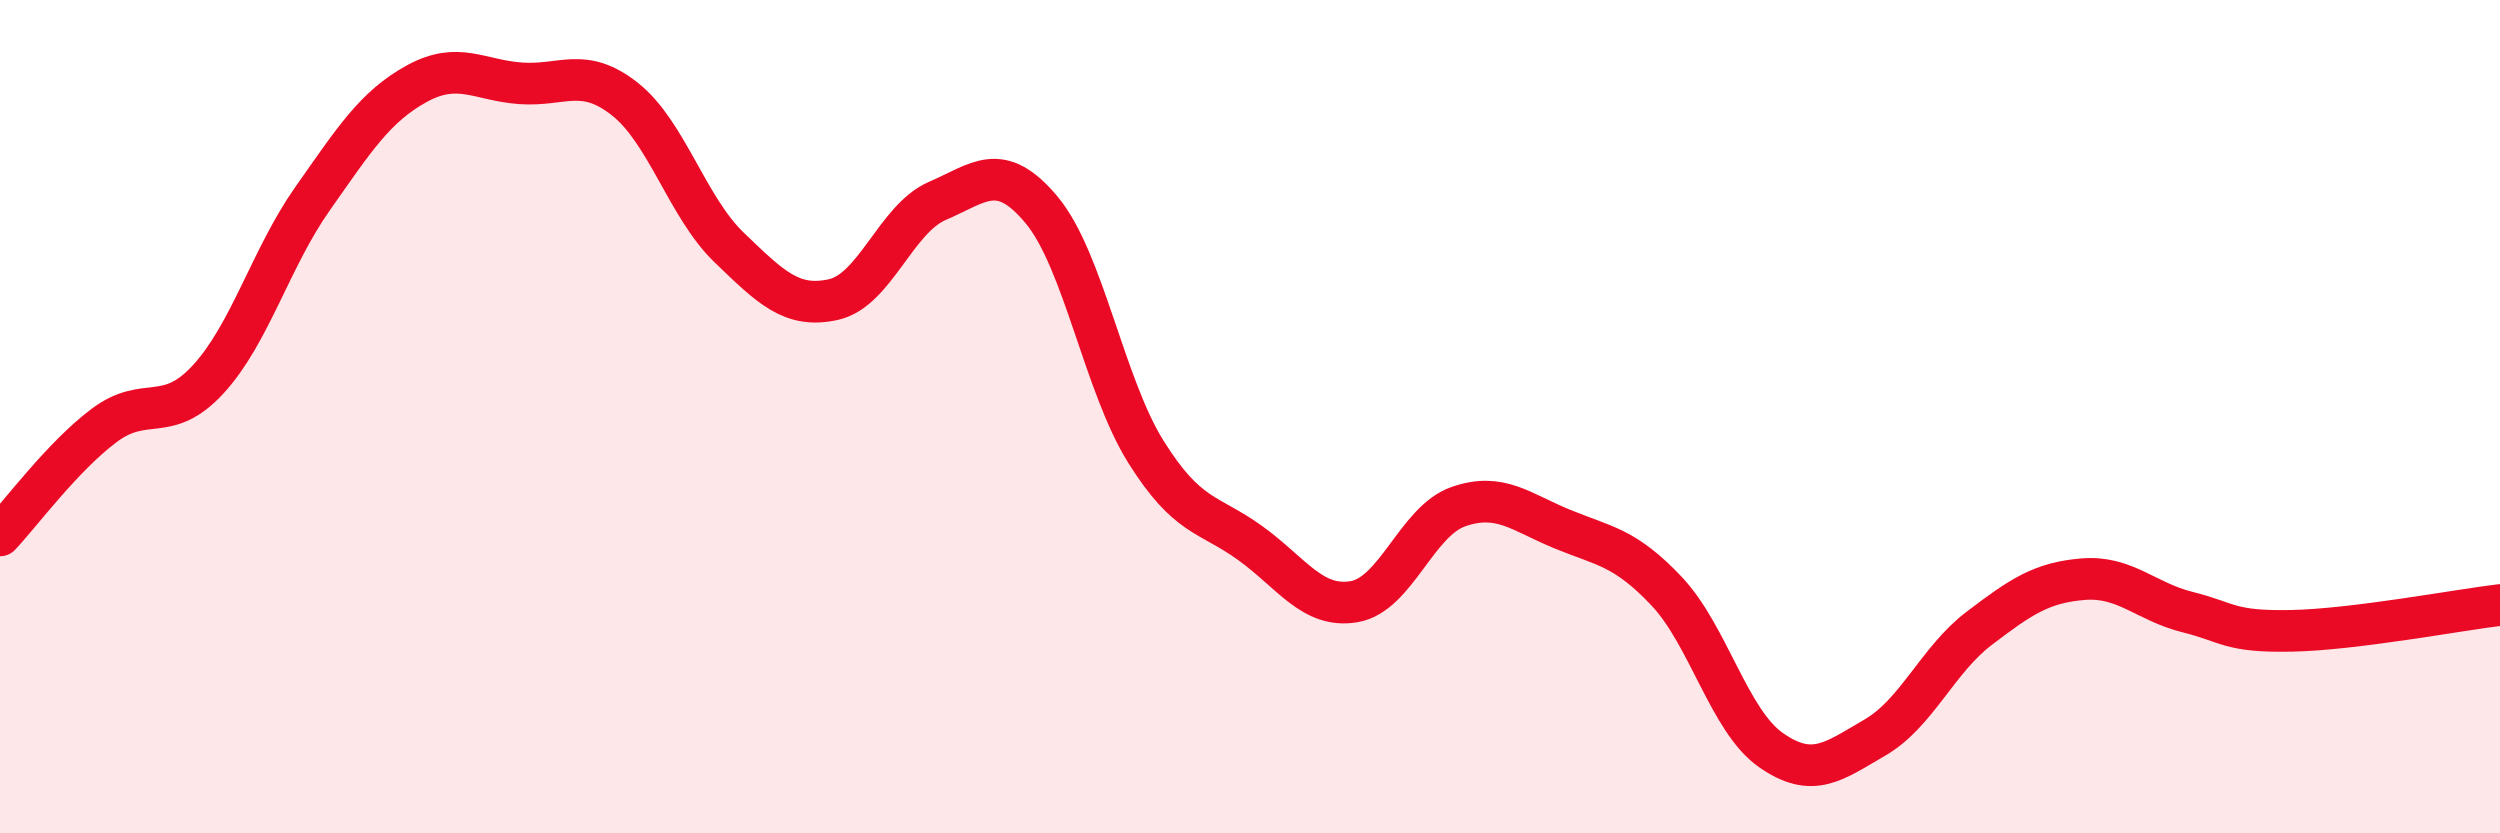
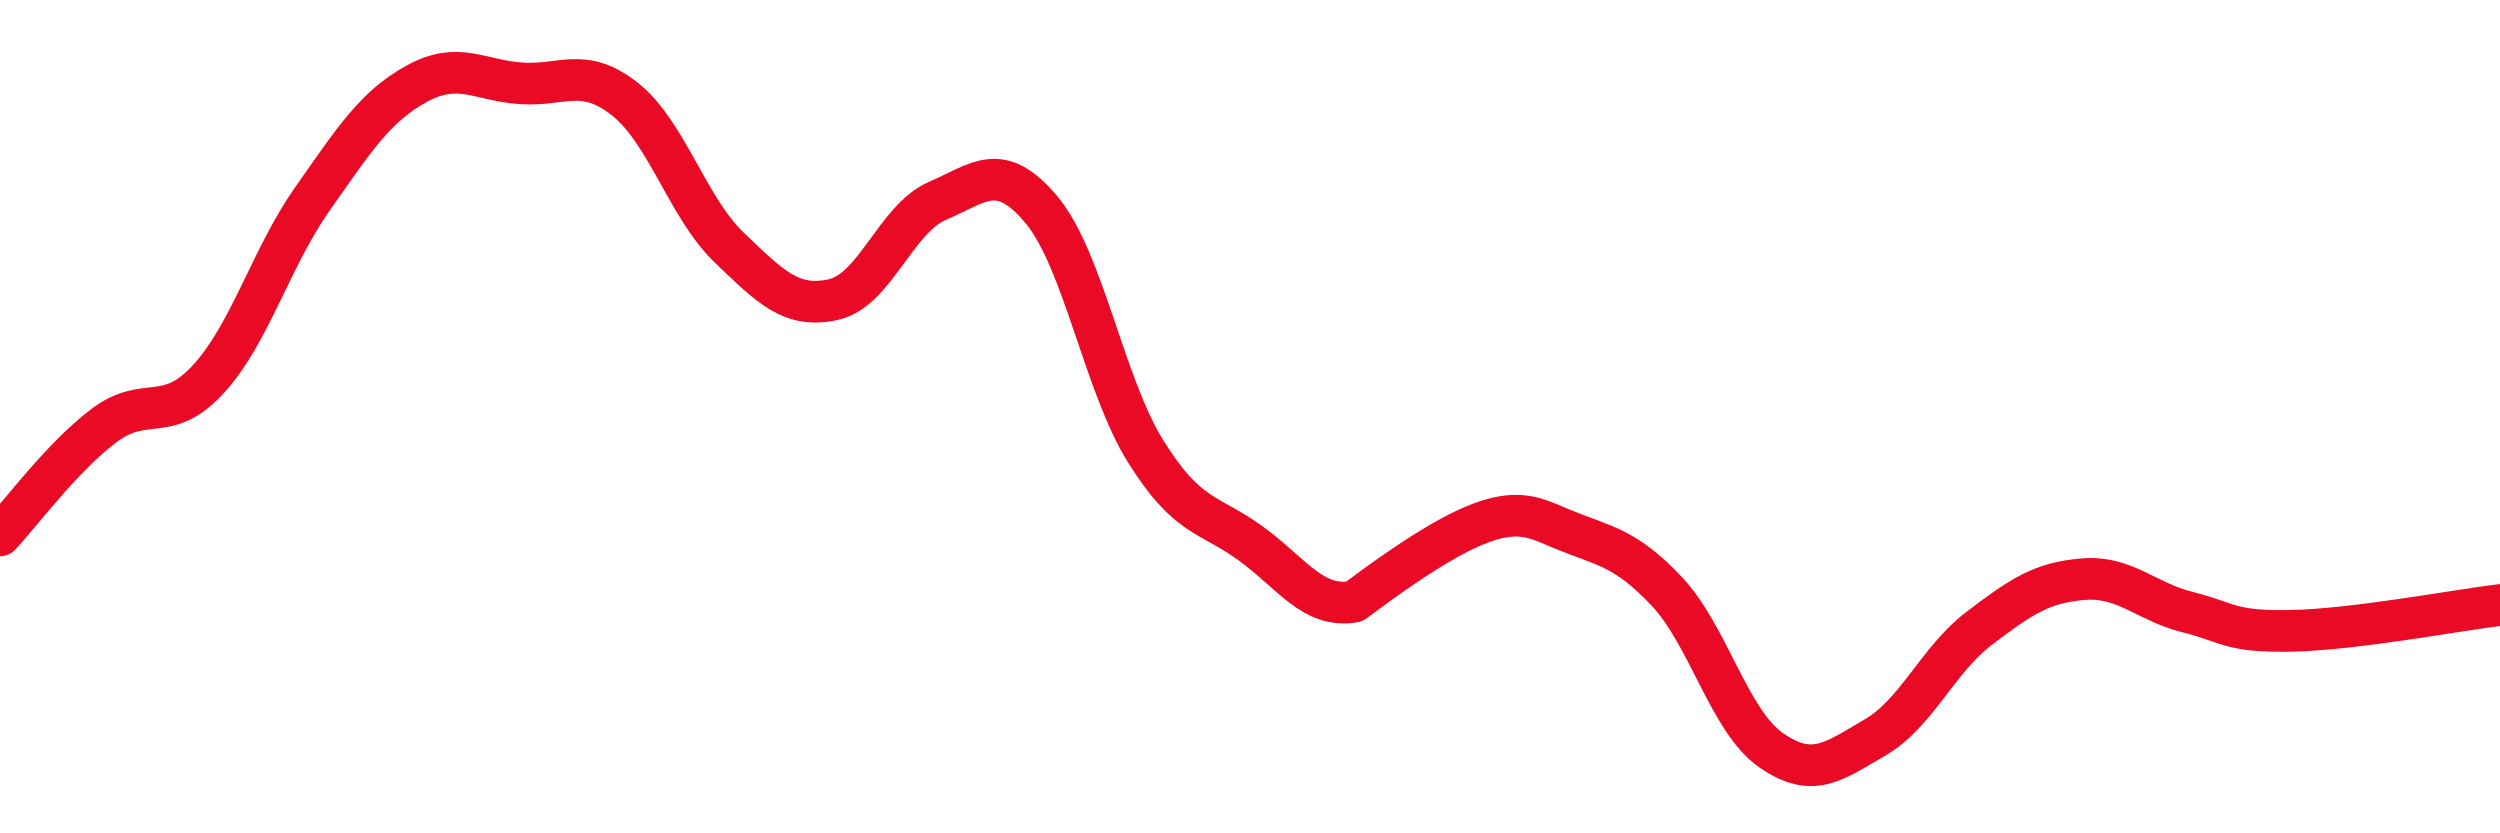
<svg xmlns="http://www.w3.org/2000/svg" width="60" height="20" viewBox="0 0 60 20">
-   <path d="M 0,12.85 C 0.5,12.32 1.5,10.96 2.5,10.21 C 3.5,9.46 4,10.19 5,9.1 C 6,8.01 6.5,6.19 7.5,4.77 C 8.5,3.35 9,2.56 10,2.01 C 11,1.46 11.5,1.93 12.5,2 C 13.5,2.07 14,1.59 15,2.38 C 16,3.17 16.5,4.98 17.5,5.94 C 18.5,6.9 19,7.41 20,7.19 C 21,6.97 21.5,5.25 22.5,4.82 C 23.5,4.39 24,3.84 25,5.04 C 26,6.24 26.5,9.24 27.5,10.84 C 28.5,12.44 29,12.31 30,13.03 C 31,13.75 31.5,14.61 32.5,14.44 C 33.5,14.27 34,12.51 35,12.16 C 36,11.81 36.5,12.29 37.5,12.7 C 38.5,13.11 39,13.13 40,14.19 C 41,15.25 41.5,17.3 42.5,18 C 43.5,18.7 44,18.28 45,17.7 C 46,17.12 46.5,15.84 47.5,15.08 C 48.5,14.32 49,13.98 50,13.9 C 51,13.82 51.5,14.44 52.5,14.69 C 53.5,14.94 53.5,15.17 55,15.14 C 56.5,15.11 59,14.64 60,14.52L60 20L0 20Z" fill="#EB0A25" opacity="0.1" stroke-linecap="round" stroke-linejoin="round" />
-   <path d="M 0,12.85 C 0.5,12.32 1.5,10.96 2.5,10.21 C 3.5,9.46 4,10.19 5,9.1 C 6,8.01 6.5,6.19 7.5,4.77 C 8.5,3.35 9,2.56 10,2.01 C 11,1.46 11.5,1.93 12.5,2 C 13.5,2.07 14,1.59 15,2.38 C 16,3.17 16.5,4.98 17.5,5.94 C 18.5,6.9 19,7.41 20,7.19 C 21,6.97 21.5,5.25 22.5,4.82 C 23.5,4.39 24,3.84 25,5.04 C 26,6.24 26.5,9.24 27.5,10.84 C 28.5,12.44 29,12.31 30,13.03 C 31,13.75 31.5,14.61 32.5,14.44 C 33.5,14.27 34,12.51 35,12.16 C 36,11.81 36.5,12.29 37.5,12.7 C 38.5,13.11 39,13.13 40,14.19 C 41,15.25 41.5,17.3 42.5,18 C 43.5,18.7 44,18.28 45,17.7 C 46,17.12 46.5,15.84 47.5,15.08 C 48.5,14.32 49,13.98 50,13.9 C 51,13.82 51.5,14.44 52.5,14.69 C 53.5,14.94 53.5,15.17 55,15.14 C 56.5,15.11 59,14.64 60,14.52" stroke="#EB0A25" stroke-width="1" fill="none" stroke-linecap="round" stroke-linejoin="round" />
+   <path d="M 0,12.85 C 0.5,12.32 1.5,10.96 2.5,10.21 C 3.5,9.46 4,10.19 5,9.1 C 6,8.01 6.5,6.19 7.5,4.77 C 8.5,3.35 9,2.56 10,2.01 C 11,1.46 11.5,1.93 12.5,2 C 13.5,2.07 14,1.59 15,2.38 C 16,3.17 16.5,4.98 17.5,5.94 C 18.5,6.9 19,7.41 20,7.19 C 21,6.97 21.5,5.25 22.5,4.82 C 23.5,4.39 24,3.84 25,5.04 C 26,6.24 26.5,9.24 27.5,10.84 C 28.5,12.44 29,12.31 30,13.03 C 31,13.75 31.5,14.61 32.5,14.44 C 36,11.81 36.5,12.29 37.5,12.7 C 38.5,13.11 39,13.13 40,14.19 C 41,15.25 41.5,17.3 42.5,18 C 43.5,18.7 44,18.28 45,17.7 C 46,17.12 46.5,15.84 47.5,15.08 C 48.5,14.32 49,13.98 50,13.9 C 51,13.82 51.5,14.44 52.5,14.69 C 53.5,14.94 53.5,15.17 55,15.14 C 56.5,15.11 59,14.64 60,14.52" stroke="#EB0A25" stroke-width="1" fill="none" stroke-linecap="round" stroke-linejoin="round" />
</svg>